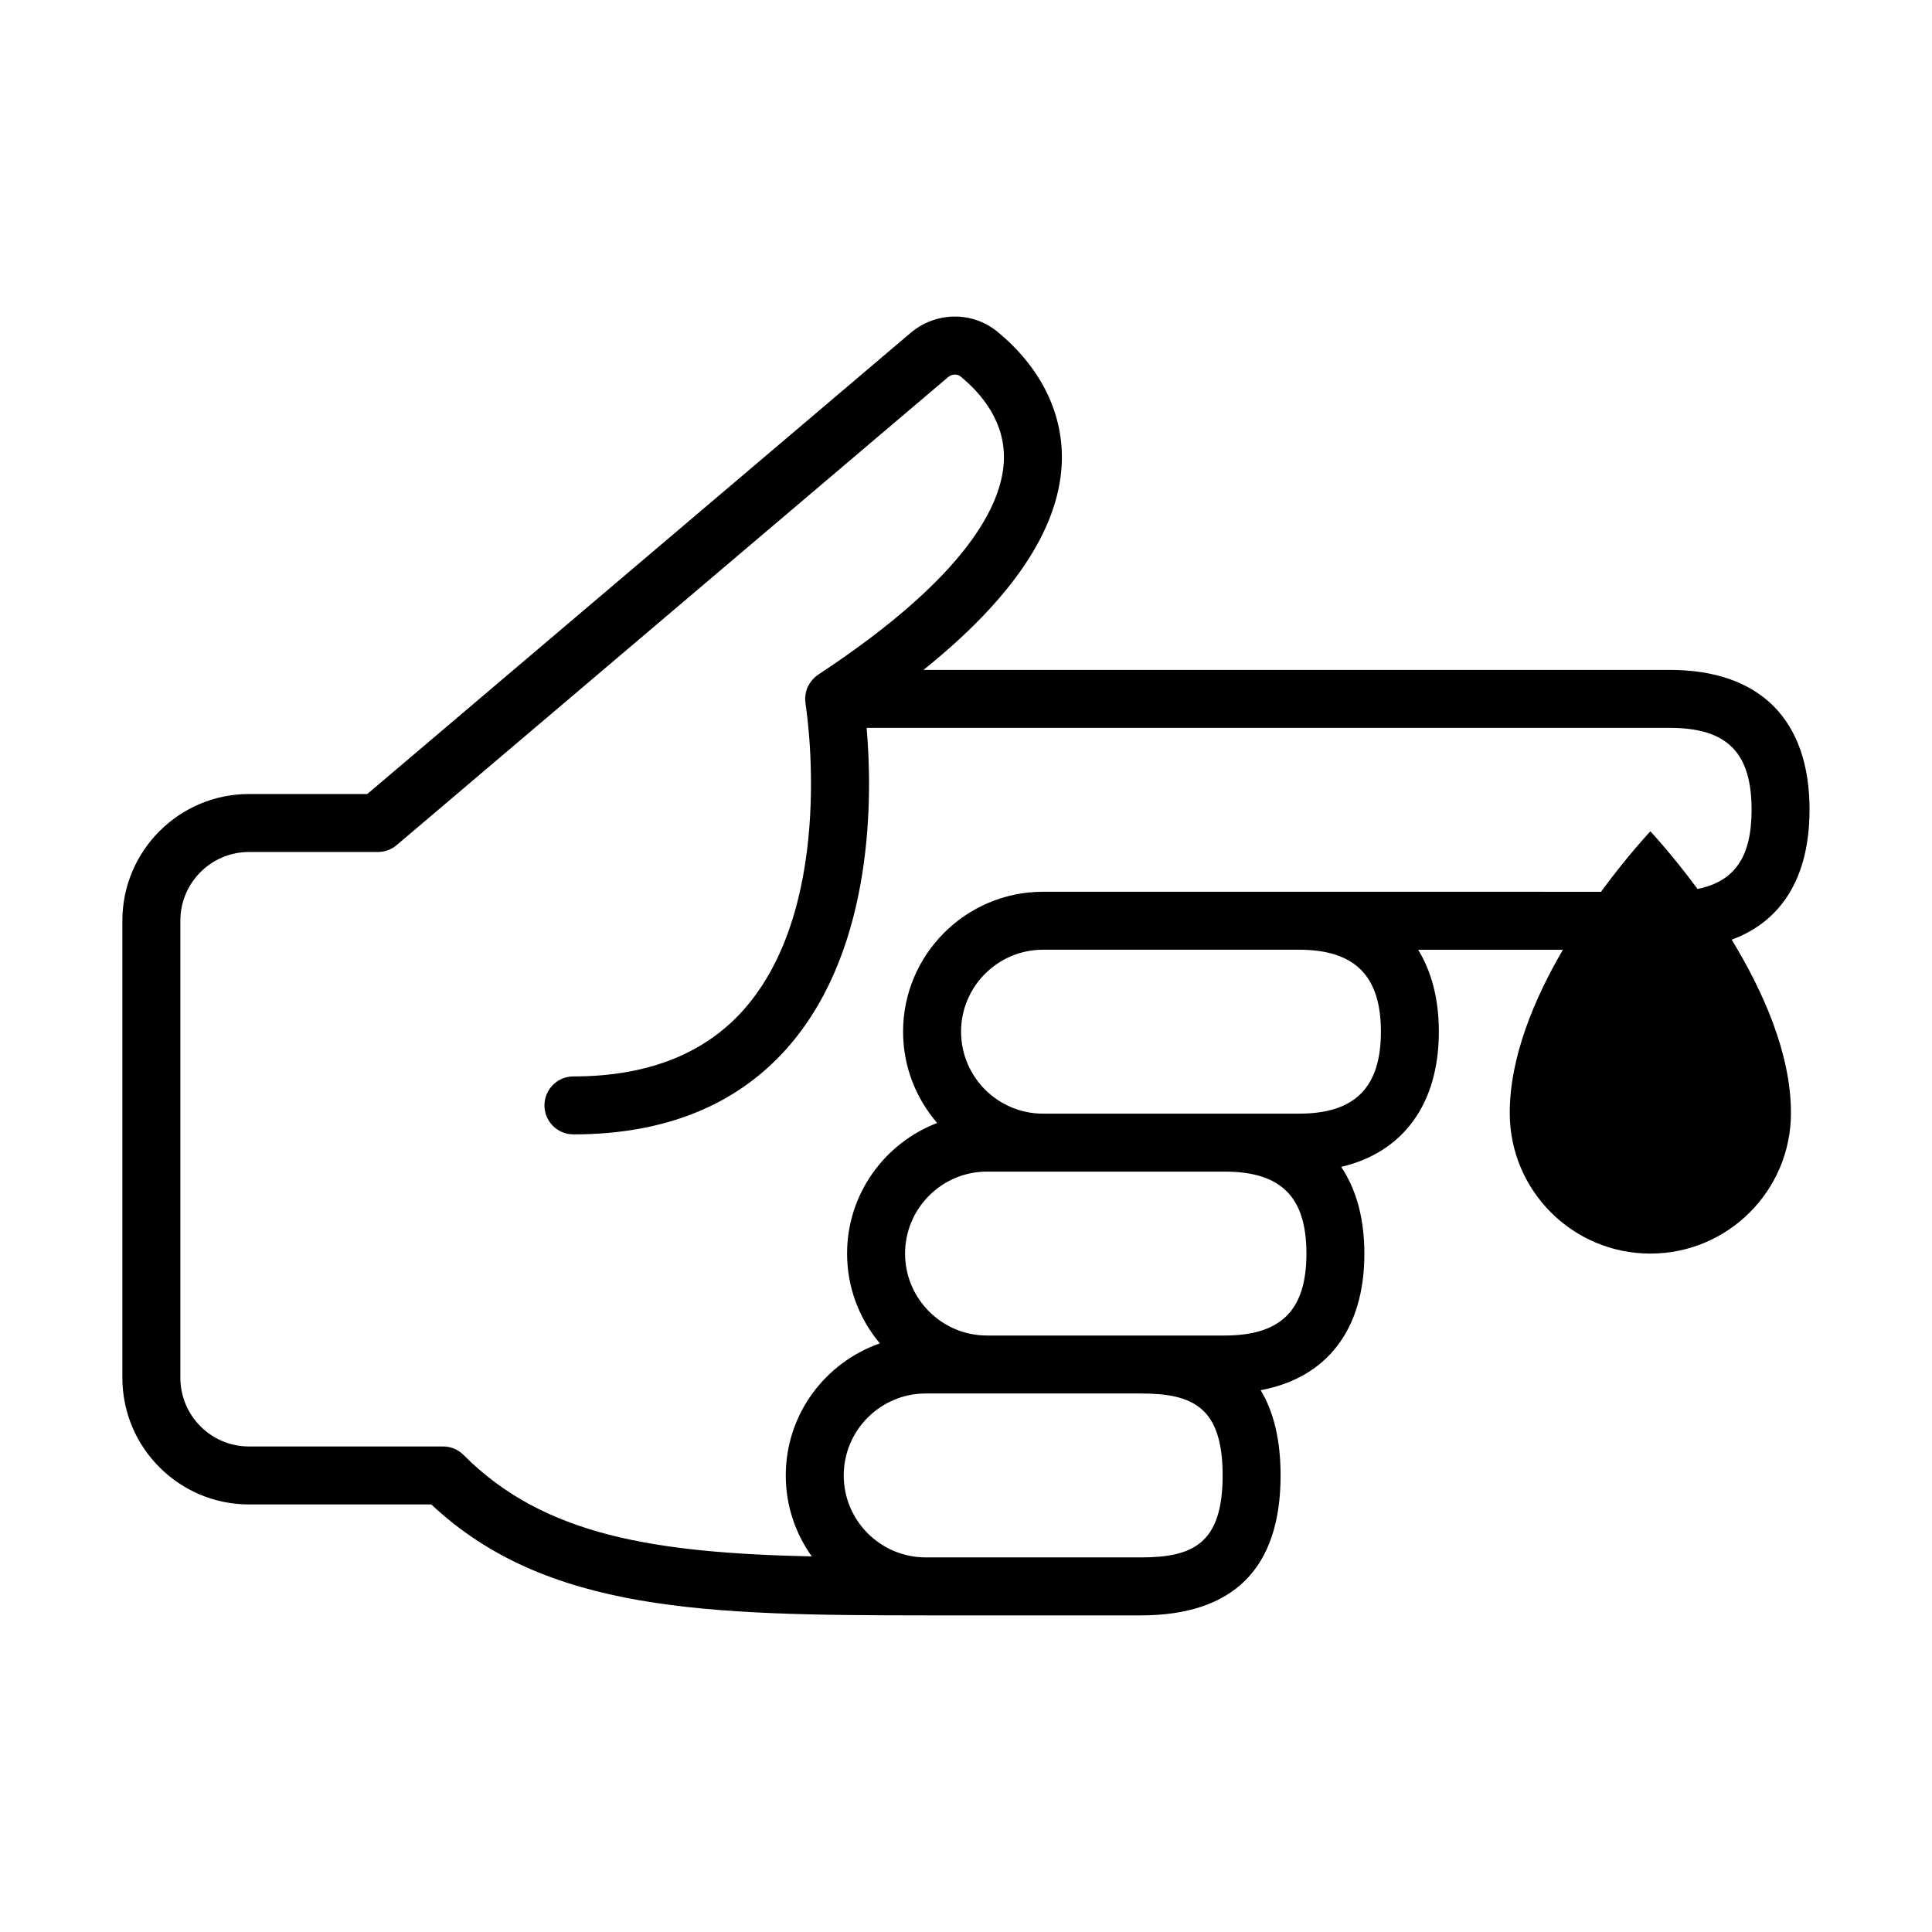
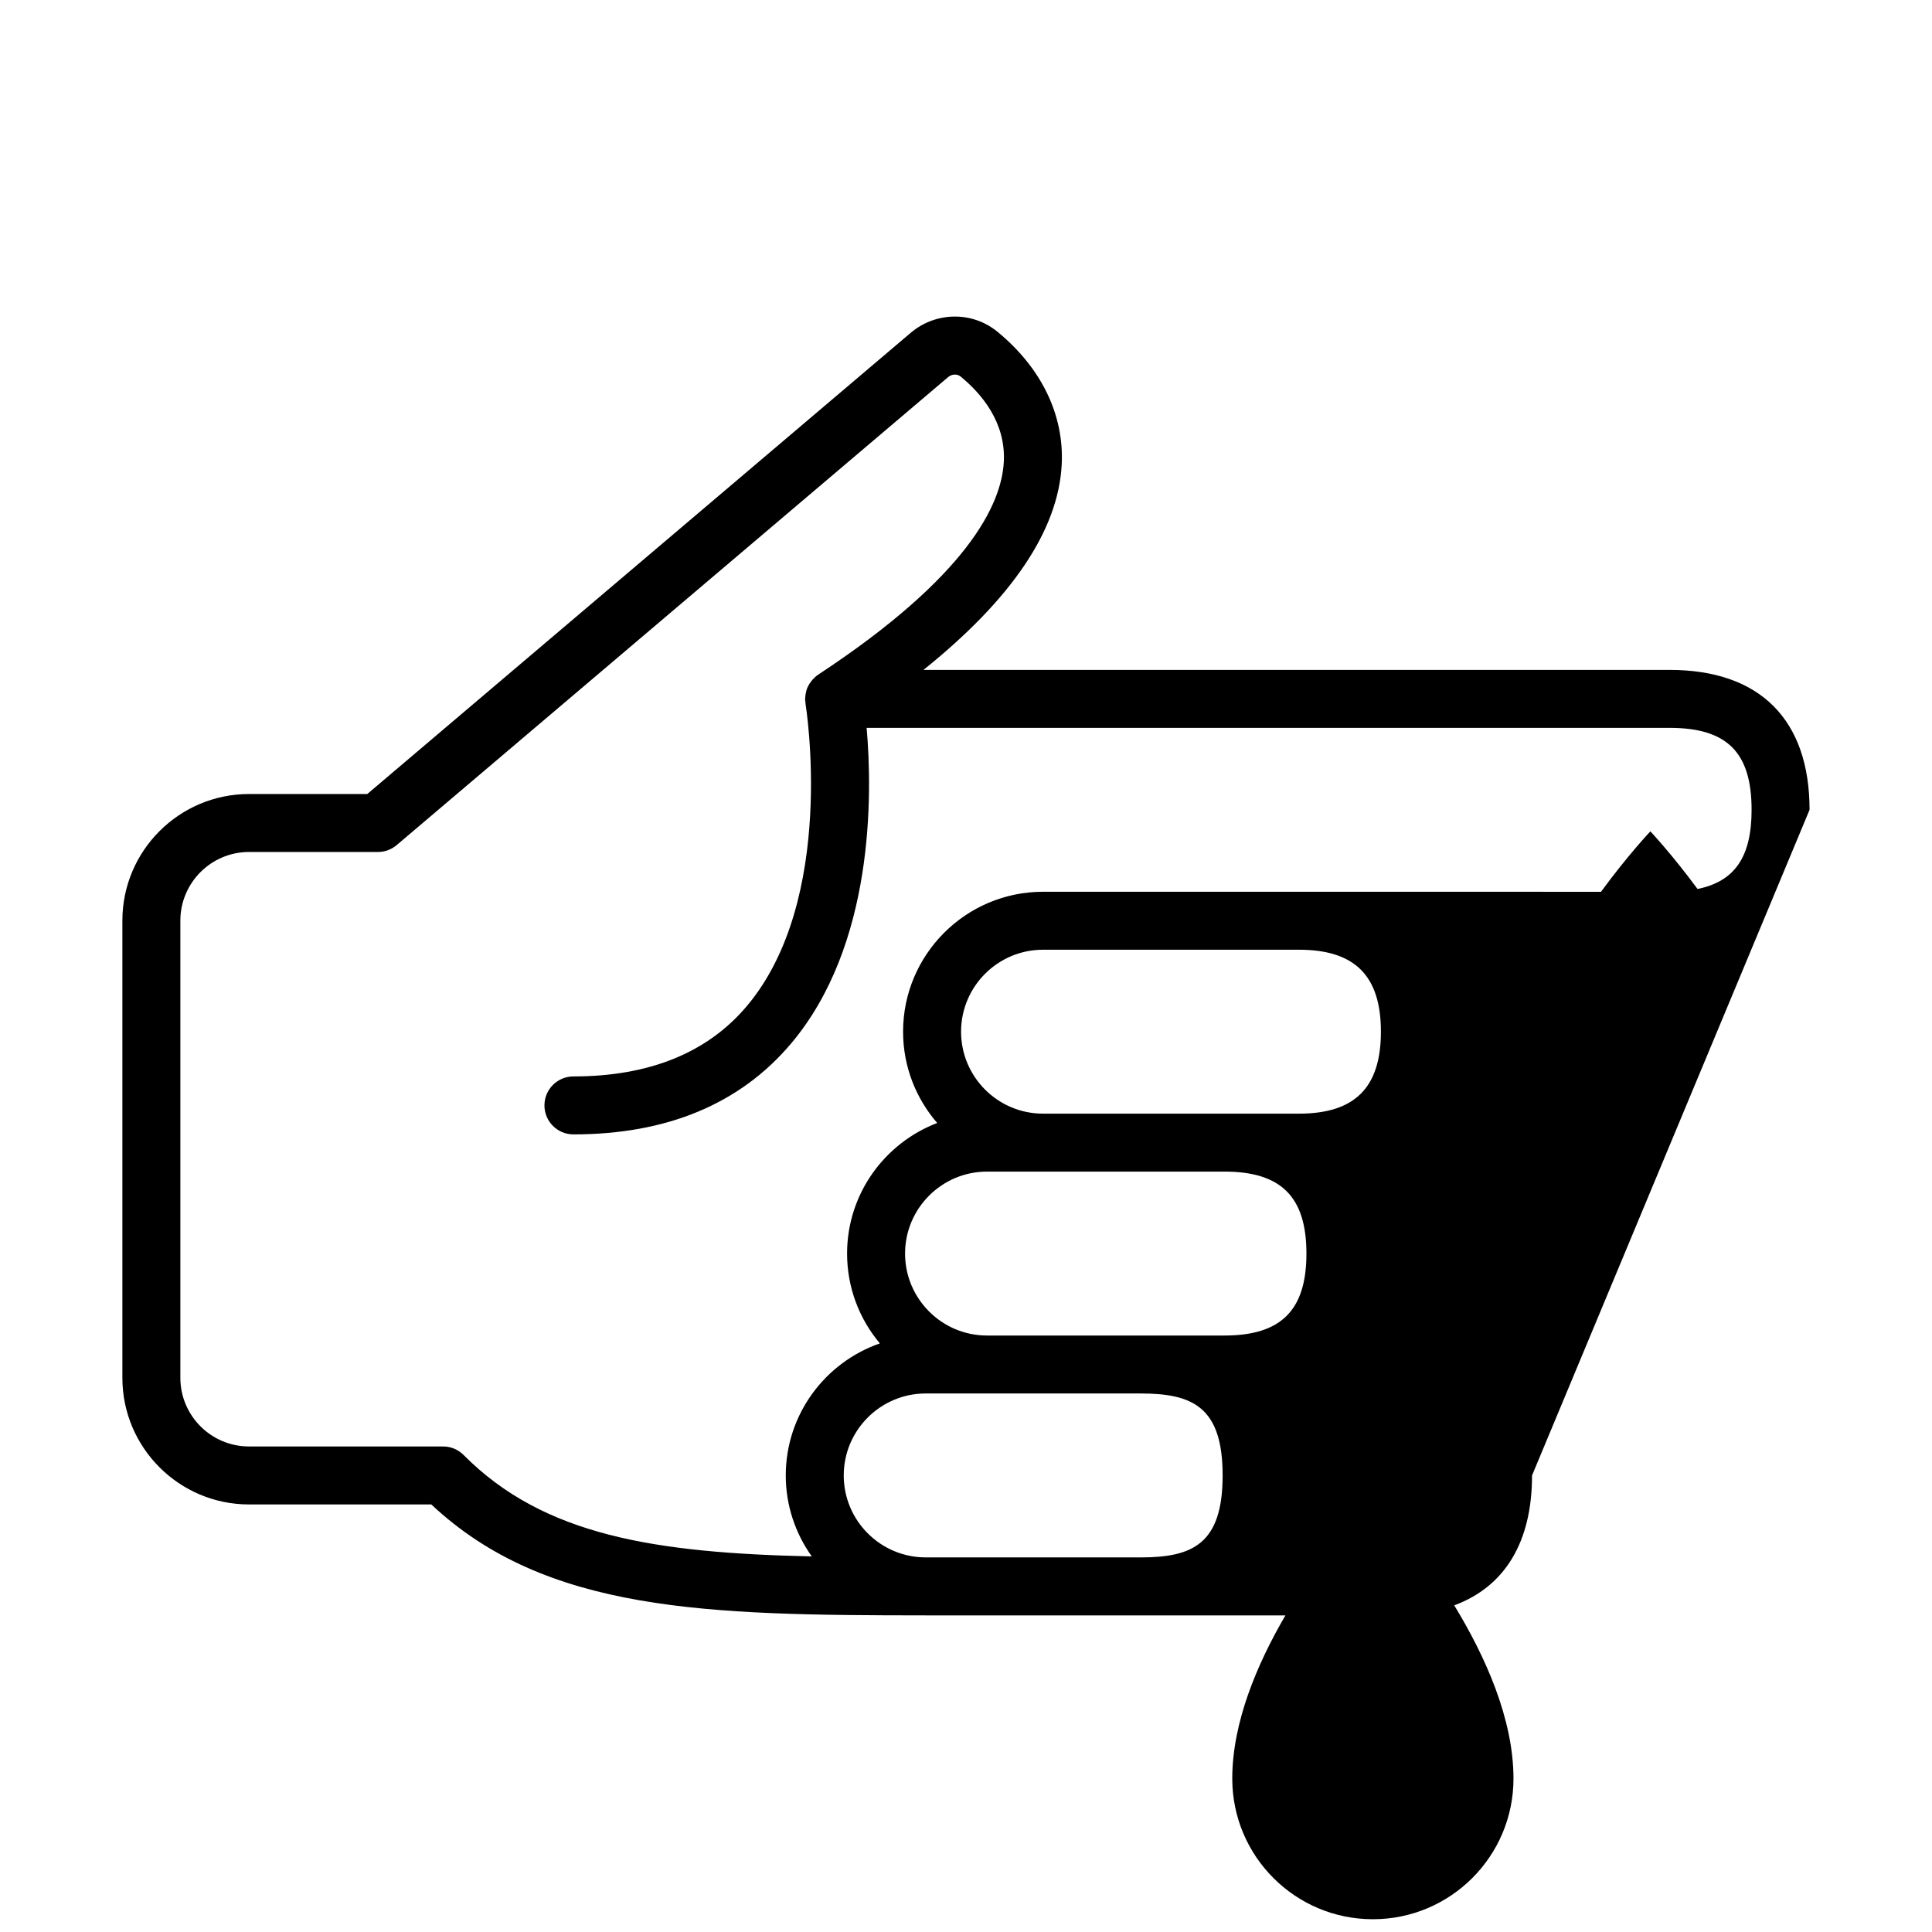
<svg xmlns="http://www.w3.org/2000/svg" fill="#000000" width="800px" height="800px" version="1.1" viewBox="144 144 512 512">
-   <path d="m623.55 358.61c0-23.914-13.168-37.078-37.082-37.078h-197.74c23.402-18.777 35.73-37.012 36.633-54.371 0.684-13.172-5.371-25.691-17.062-35.27-6.664-5.449-16.328-5.316-22.969 0.324l-144 122.21h-31.344c-18.5 0-33.555 15.051-33.555 33.555v121.16c0 18.5 15.051 33.555 33.555 33.555h48.316c30.414 28.551 73.02 29.375 130.95 29.398 0.023 0 0.043 0.004 0.066 0.004h56.969c24.605 0 37.082-12.477 37.082-37.082 0-9.254-1.77-16.793-5.281-22.598 17.582-3.293 27.484-16.062 27.484-36.203 0-9.305-2.141-17.016-6.141-22.973 16.391-3.867 25.879-16.637 25.879-35.828 0-8.602-1.914-15.914-5.488-21.719h38.363c-7.57 12.977-14.086 28.406-14.086 43.258 0 20.578 16.684 37.262 37.262 37.262s37.262-16.684 37.262-37.262c0-15.824-7.461-32.406-15.703-45.922 13.406-4.957 20.621-16.746 20.621-34.422zm-177.26 198.12h-51.848c-1.754 0-3.43-0.004-5.152-0.004-11.961-0.016-21.691-9.754-21.691-21.719 0-11.977 9.742-21.719 21.719-21.719h56.973c13.758 0 21.719 3.555 21.719 21.719 0 18.168-7.961 21.723-21.719 21.723zm22.207-58.801h-62.926c-11.977 0-21.719-9.746-21.719-21.723 0-11.977 9.742-21.719 21.719-21.719h62.926c15.02 0 21.719 6.695 21.719 21.719 0 15.02-6.699 21.723-21.719 21.723zm41.457-80.523c0 14.82-6.902 21.723-21.719 21.723h-67.824c-11.977 0-21.719-9.746-21.719-21.723 0-11.977 9.742-21.719 21.719-21.719h67.824c14.816 0 21.719 6.902 21.719 21.719zm-21.723-37.078h-67.824c-20.445 0-37.082 16.633-37.082 37.078 0 9.246 3.422 17.691 9.039 24.195-13.938 5.336-23.879 18.812-23.879 34.605 0 9.059 3.273 17.359 8.688 23.805-14.492 5.043-24.938 18.805-24.938 34.996 0 8 2.57 15.395 6.894 21.461-41.395-0.938-70.949-5.406-92.262-26.871-1.441-1.457-3.402-2.269-5.449-2.269h-51.43c-10.031 0-18.191-8.16-18.191-18.191v-121.16c0-10.031 8.16-18.191 18.191-18.191h34.164c1.82 0 3.582-0.645 4.969-1.824l146.15-124.03c0.977-0.824 2.391-0.891 3.297-0.148 5.527 4.527 12 12.117 11.453 22.586-0.59 11.355-9.605 30.367-49.203 56.43-0.008 0.004-0.016 0.016-0.023 0.02-0.551 0.367-1.031 0.816-1.469 1.309-0.109 0.125-0.211 0.25-0.312 0.379-0.371 0.473-0.695 0.98-0.949 1.535-0.02 0.047-0.051 0.086-0.07 0.133-0.254 0.586-0.414 1.215-0.516 1.867-0.027 0.172-0.039 0.344-0.051 0.52-0.02 0.219-0.066 0.43-0.066 0.656 0 0.336 0.059 0.66 0.098 0.984 0.012 0.098-0.012 0.191 0.008 0.285 0.086 0.516 8.379 51.859-15.609 80.207-10.422 12.328-25.863 18.57-45.895 18.57-4.242 0-7.68 3.441-7.68 7.68 0 4.242 3.438 7.68 7.68 7.68 24.758 0 44.145-8.074 57.621-24.008 22.141-26.172 21.621-66.031 20.086-83.723h212.8c15.223 0 21.719 6.496 21.719 21.719 0 12.441-4.434 18.973-14.324 20.977-6.871-9.312-12.5-15.27-12.5-15.27s-5.953 6.281-13.082 16.016z" />
+   <path d="m623.55 358.61c0-23.914-13.168-37.078-37.082-37.078h-197.74c23.402-18.777 35.73-37.012 36.633-54.371 0.684-13.172-5.371-25.691-17.062-35.27-6.664-5.449-16.328-5.316-22.969 0.324l-144 122.21h-31.344c-18.5 0-33.555 15.051-33.555 33.555v121.16c0 18.5 15.051 33.555 33.555 33.555h48.316c30.414 28.551 73.02 29.375 130.95 29.398 0.023 0 0.043 0.004 0.066 0.004h56.969h38.363c-7.57 12.977-14.086 28.406-14.086 43.258 0 20.578 16.684 37.262 37.262 37.262s37.262-16.684 37.262-37.262c0-15.824-7.461-32.406-15.703-45.922 13.406-4.957 20.621-16.746 20.621-34.422zm-177.26 198.12h-51.848c-1.754 0-3.43-0.004-5.152-0.004-11.961-0.016-21.691-9.754-21.691-21.719 0-11.977 9.742-21.719 21.719-21.719h56.973c13.758 0 21.719 3.555 21.719 21.719 0 18.168-7.961 21.723-21.719 21.723zm22.207-58.801h-62.926c-11.977 0-21.719-9.746-21.719-21.723 0-11.977 9.742-21.719 21.719-21.719h62.926c15.02 0 21.719 6.695 21.719 21.719 0 15.02-6.699 21.723-21.719 21.723zm41.457-80.523c0 14.82-6.902 21.723-21.719 21.723h-67.824c-11.977 0-21.719-9.746-21.719-21.723 0-11.977 9.742-21.719 21.719-21.719h67.824c14.816 0 21.719 6.902 21.719 21.719zm-21.723-37.078h-67.824c-20.445 0-37.082 16.633-37.082 37.078 0 9.246 3.422 17.691 9.039 24.195-13.938 5.336-23.879 18.812-23.879 34.605 0 9.059 3.273 17.359 8.688 23.805-14.492 5.043-24.938 18.805-24.938 34.996 0 8 2.57 15.395 6.894 21.461-41.395-0.938-70.949-5.406-92.262-26.871-1.441-1.457-3.402-2.269-5.449-2.269h-51.43c-10.031 0-18.191-8.16-18.191-18.191v-121.16c0-10.031 8.16-18.191 18.191-18.191h34.164c1.82 0 3.582-0.645 4.969-1.824l146.15-124.03c0.977-0.824 2.391-0.891 3.297-0.148 5.527 4.527 12 12.117 11.453 22.586-0.59 11.355-9.605 30.367-49.203 56.43-0.008 0.004-0.016 0.016-0.023 0.02-0.551 0.367-1.031 0.816-1.469 1.309-0.109 0.125-0.211 0.25-0.312 0.379-0.371 0.473-0.695 0.98-0.949 1.535-0.02 0.047-0.051 0.086-0.07 0.133-0.254 0.586-0.414 1.215-0.516 1.867-0.027 0.172-0.039 0.344-0.051 0.52-0.02 0.219-0.066 0.43-0.066 0.656 0 0.336 0.059 0.66 0.098 0.984 0.012 0.098-0.012 0.191 0.008 0.285 0.086 0.516 8.379 51.859-15.609 80.207-10.422 12.328-25.863 18.57-45.895 18.57-4.242 0-7.68 3.441-7.68 7.68 0 4.242 3.438 7.68 7.68 7.68 24.758 0 44.145-8.074 57.621-24.008 22.141-26.172 21.621-66.031 20.086-83.723h212.8c15.223 0 21.719 6.496 21.719 21.719 0 12.441-4.434 18.973-14.324 20.977-6.871-9.312-12.5-15.27-12.5-15.27s-5.953 6.281-13.082 16.016z" />
</svg>